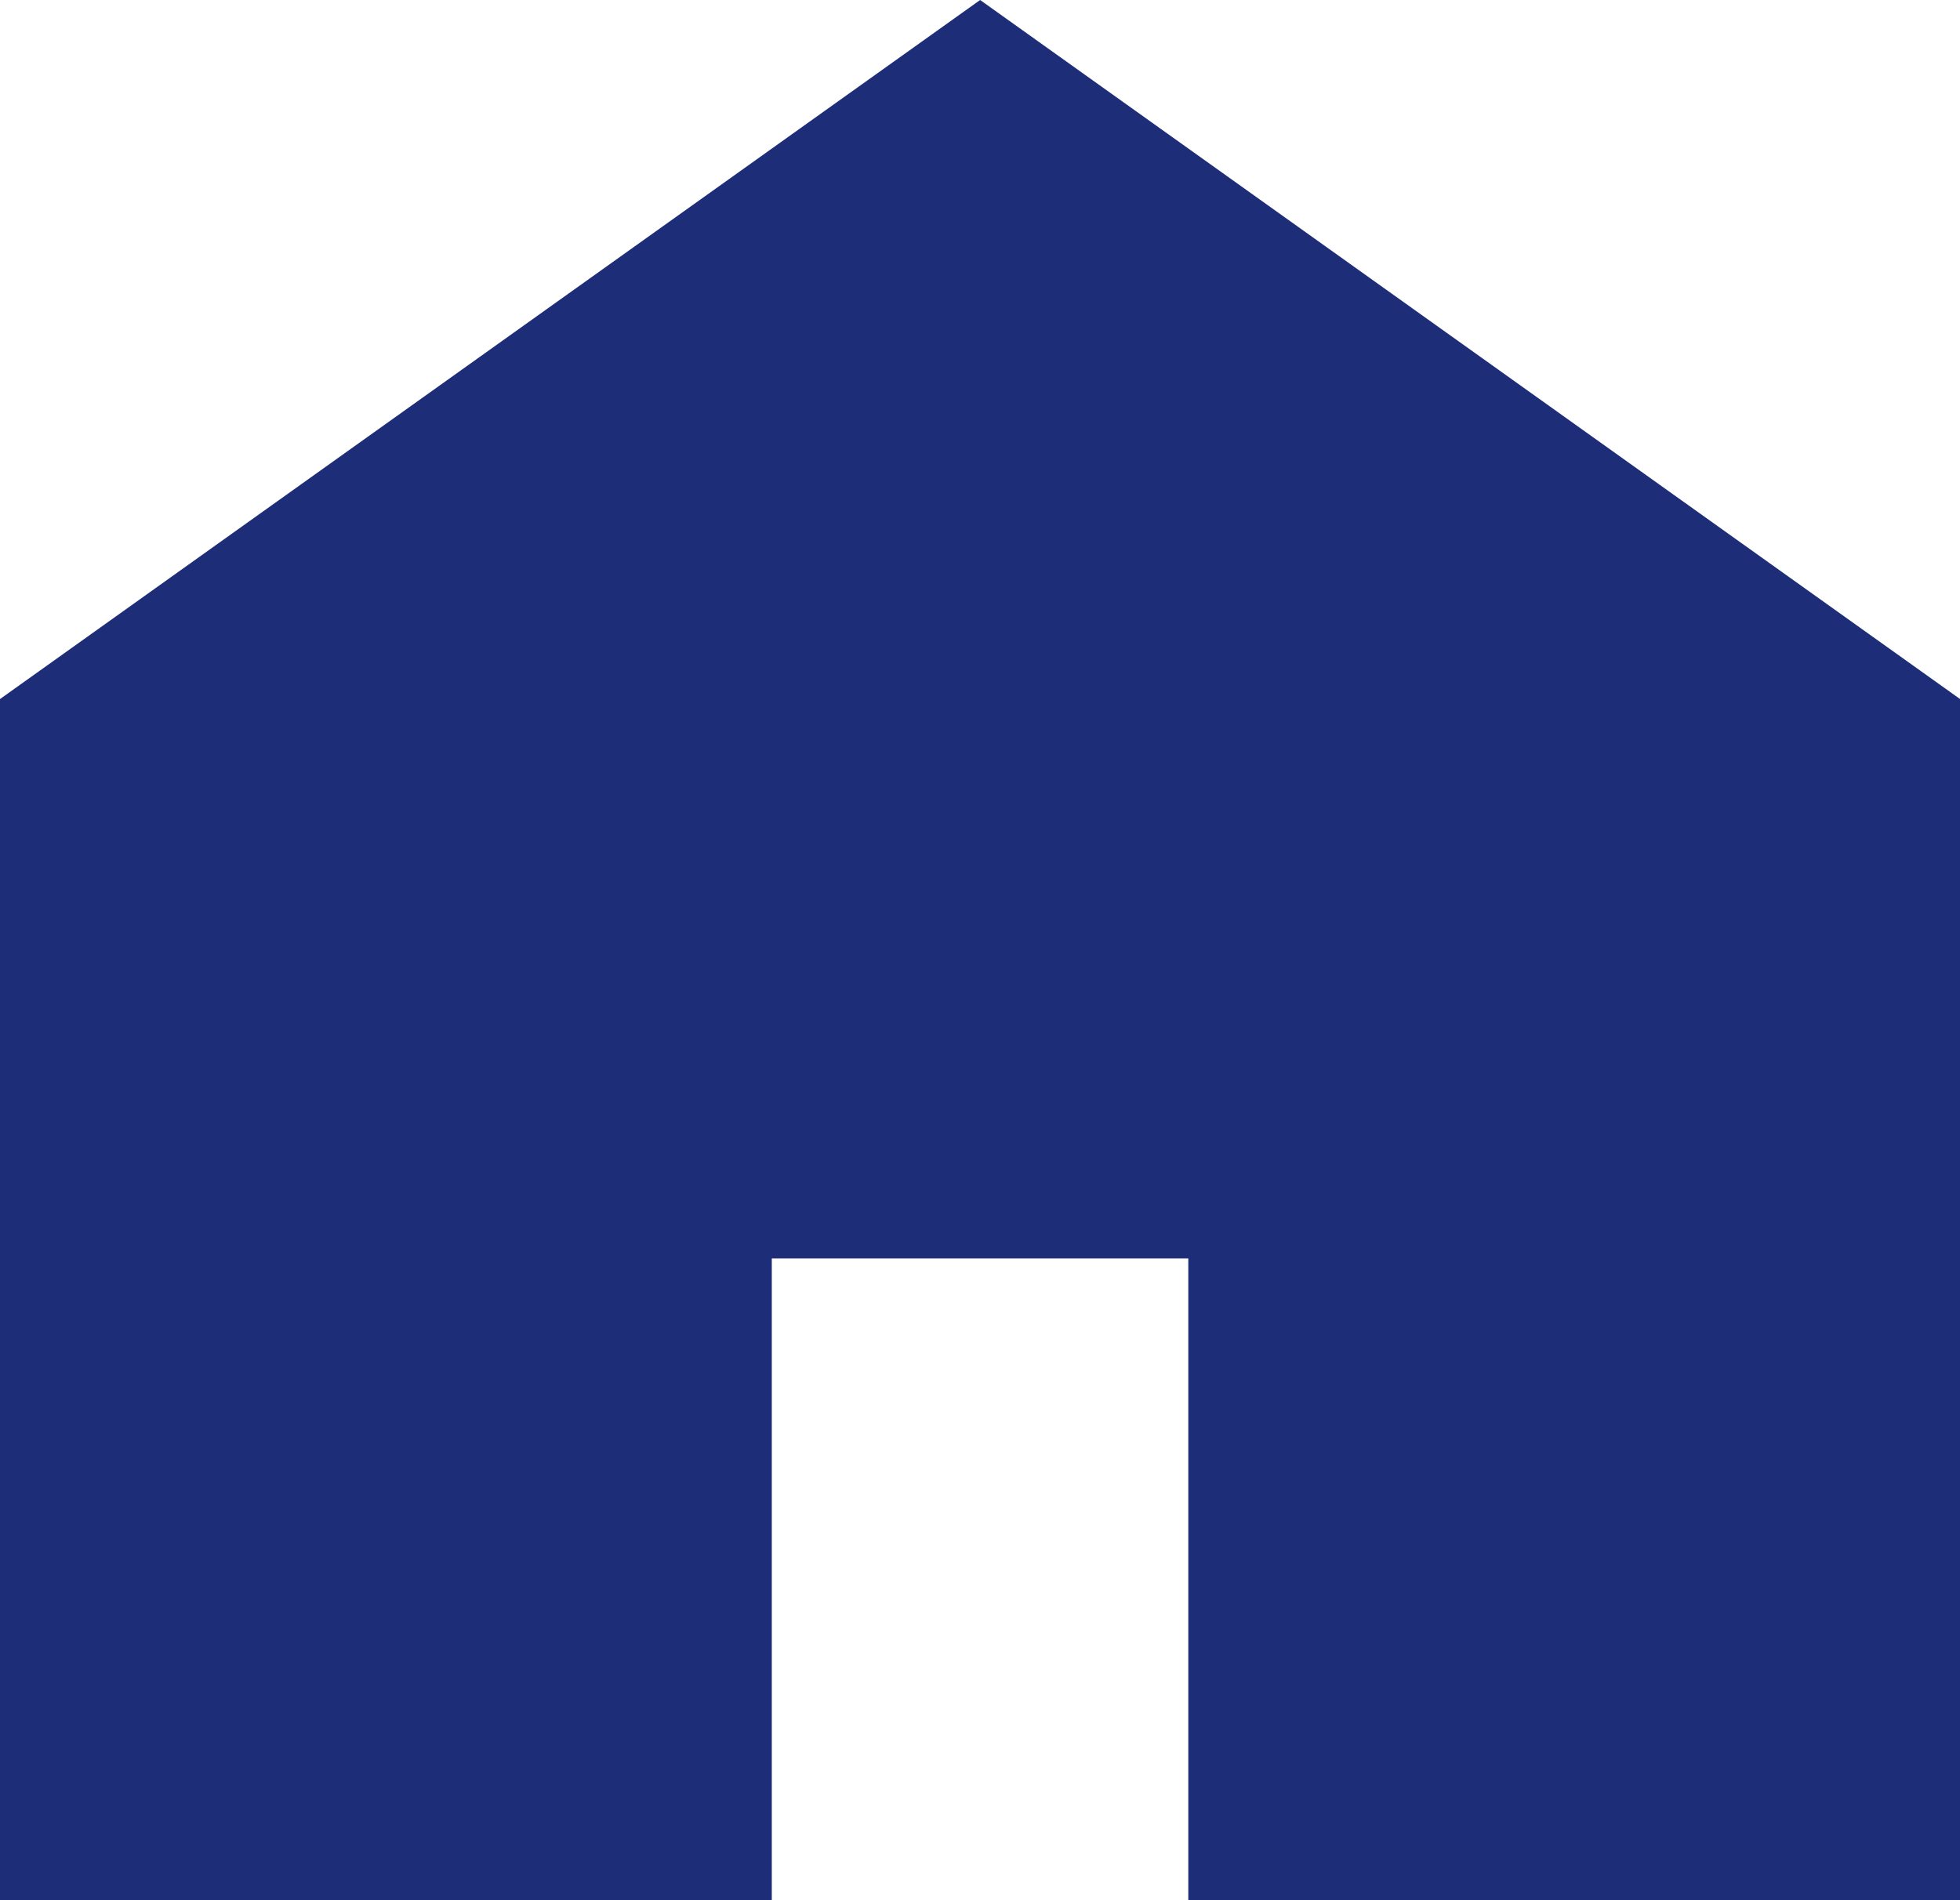
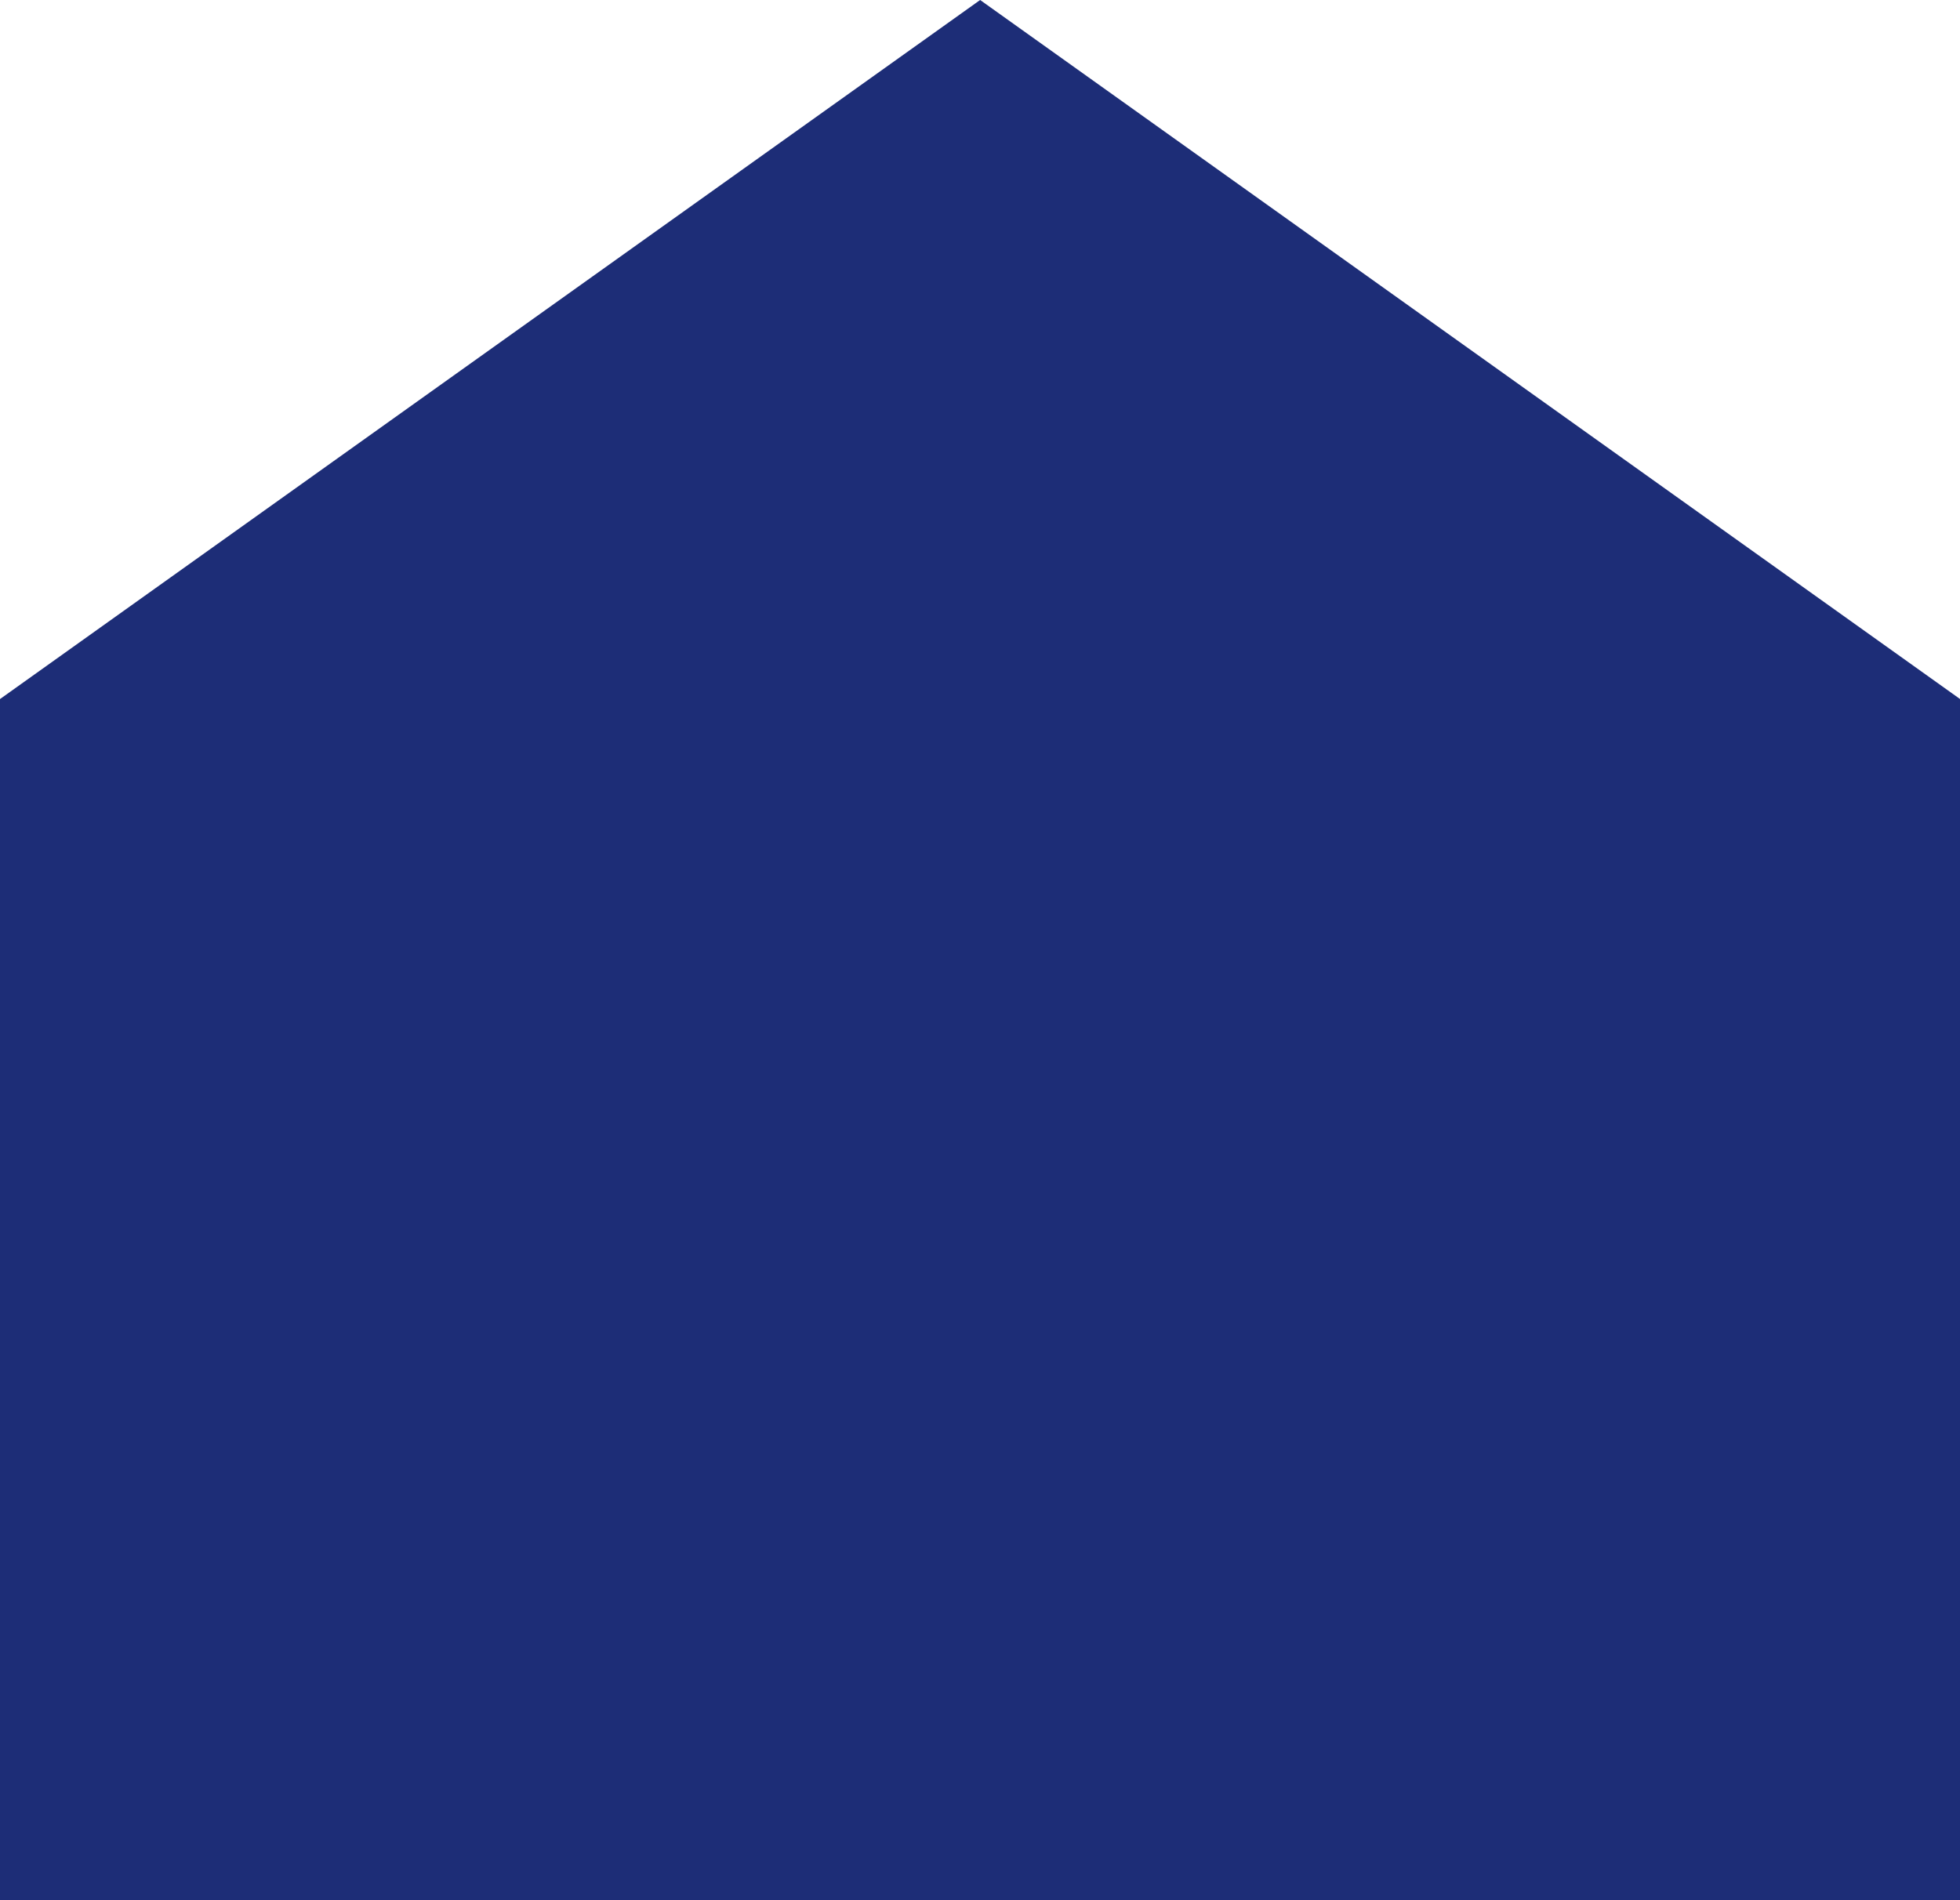
<svg xmlns="http://www.w3.org/2000/svg" id="ico_home" width="22.117" height="21.446" viewBox="0 0 22.117 21.446">
-   <path id="パス_37" data-name="パス 37" d="M11.06,7.375,0,15.265V28.821H8.709V21.578h4.7v7.244h8.709V15.265Z" transform="translate(0 -7.375)" fill="#1d2d77" />
+   <path id="パス_37" data-name="パス 37" d="M11.06,7.375,0,15.265V28.821H8.709h4.7v7.244h8.709V15.265Z" transform="translate(0 -7.375)" fill="#1d2d77" />
</svg>